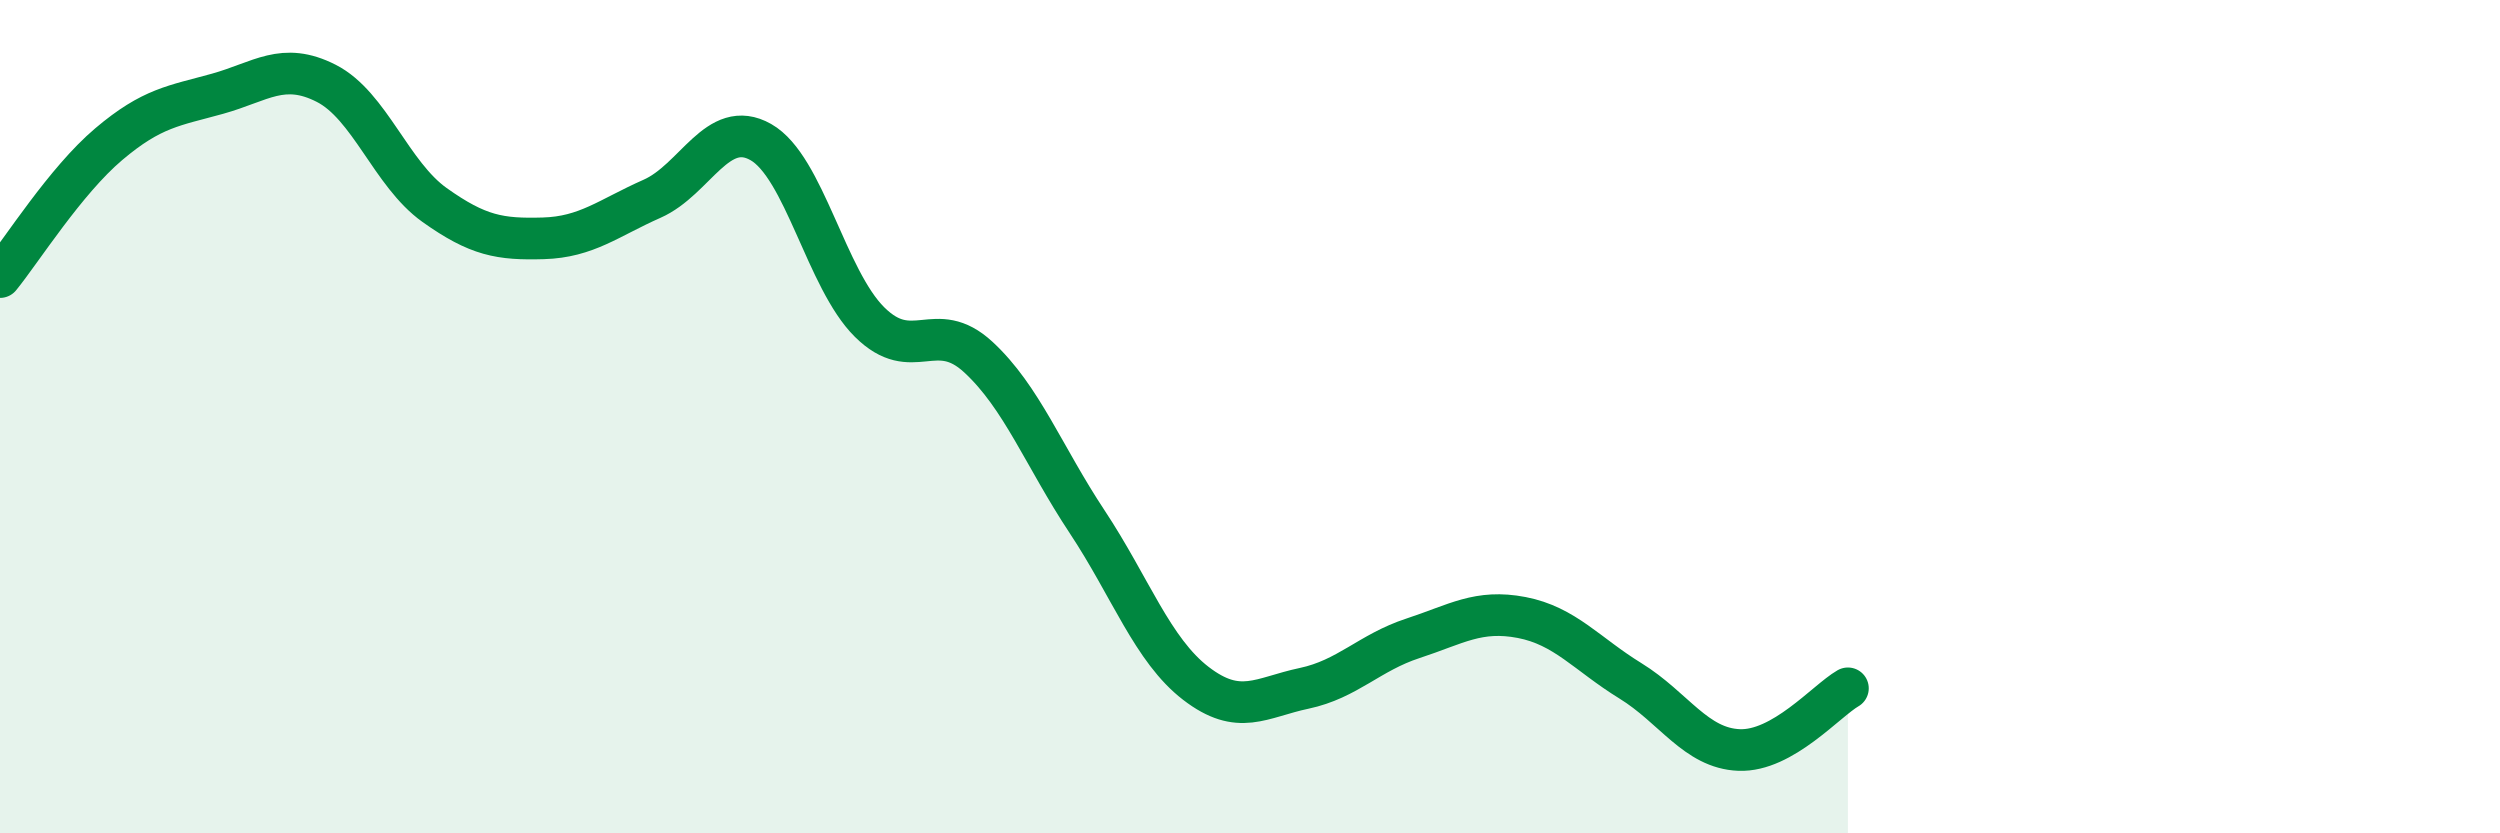
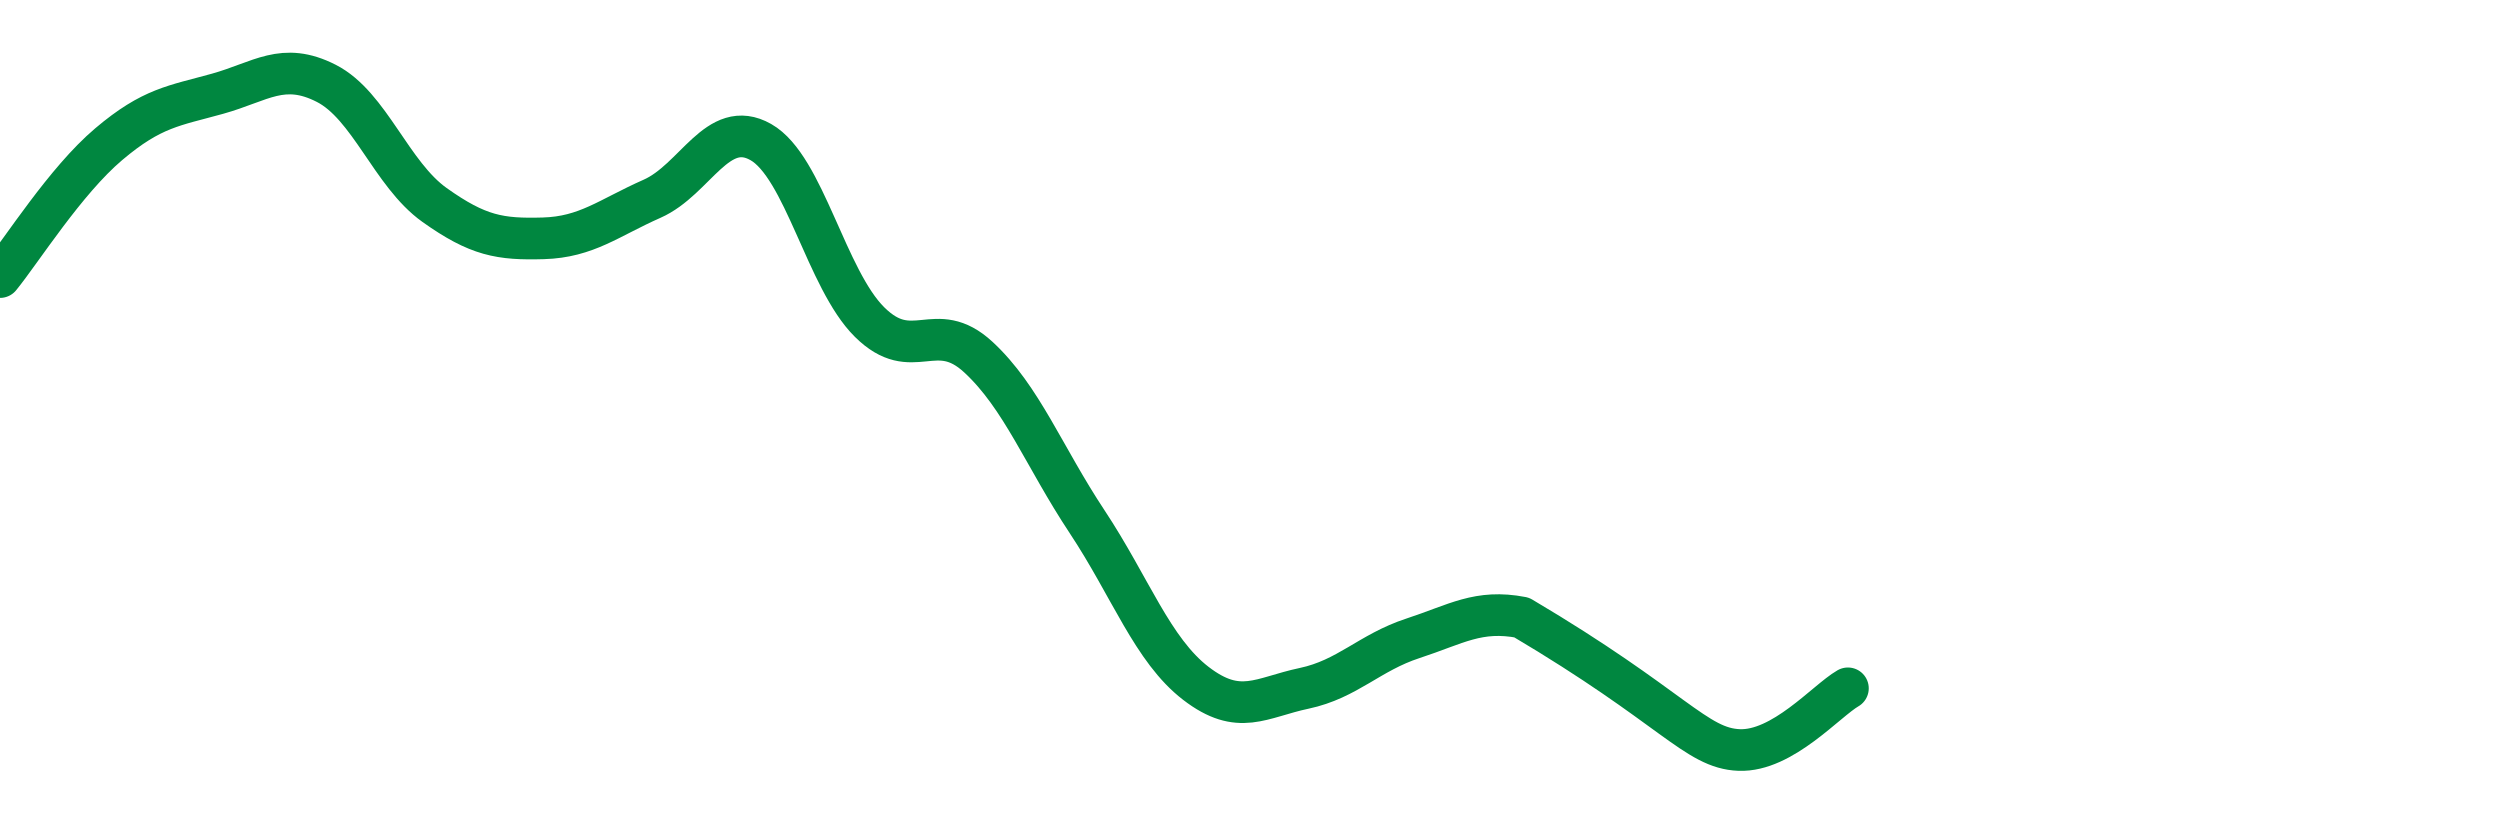
<svg xmlns="http://www.w3.org/2000/svg" width="60" height="20" viewBox="0 0 60 20">
-   <path d="M 0,6.65 C 0.52,6.01 1.57,4.34 2.61,3.46 C 3.65,2.58 4.18,2.54 5.22,2.25 C 6.26,1.96 6.79,1.47 7.83,2 C 8.87,2.53 9.39,4.18 10.43,4.92 C 11.47,5.66 12,5.75 13.04,5.72 C 14.08,5.69 14.61,5.23 15.65,4.77 C 16.69,4.31 17.22,2.82 18.26,3.41 C 19.3,4 19.83,6.7 20.87,7.73 C 21.91,8.76 22.44,7.61 23.48,8.57 C 24.52,9.53 25.05,10.95 26.09,12.52 C 27.13,14.09 27.66,15.6 28.7,16.4 C 29.74,17.2 30.26,16.74 31.3,16.52 C 32.34,16.3 32.87,15.66 33.91,15.32 C 34.95,14.98 35.48,14.62 36.52,14.82 C 37.56,15.02 38.09,15.7 39.13,16.34 C 40.17,16.98 40.7,17.96 41.74,18 C 42.78,18.04 43.83,16.82 44.35,16.52L44.35 20L0 20Z" fill="#008740" opacity="0.1" stroke-linecap="round" stroke-linejoin="round" />
-   <path d="M 0,6.65 C 0.52,6.01 1.57,4.34 2.61,3.46 C 3.65,2.58 4.18,2.54 5.22,2.25 C 6.26,1.96 6.79,1.47 7.83,2 C 8.87,2.53 9.39,4.18 10.43,4.92 C 11.47,5.66 12,5.75 13.04,5.72 C 14.08,5.69 14.61,5.23 15.65,4.77 C 16.69,4.31 17.22,2.82 18.26,3.41 C 19.3,4 19.83,6.7 20.87,7.73 C 21.91,8.76 22.44,7.61 23.48,8.57 C 24.52,9.53 25.05,10.95 26.09,12.52 C 27.13,14.09 27.66,15.6 28.7,16.4 C 29.74,17.2 30.26,16.74 31.3,16.52 C 32.34,16.3 32.87,15.66 33.91,15.32 C 34.95,14.98 35.48,14.62 36.52,14.82 C 37.56,15.02 38.09,15.7 39.13,16.34 C 40.17,16.98 40.7,17.96 41.74,18 C 42.78,18.04 43.83,16.82 44.35,16.52" stroke="#008740" stroke-width="1" fill="none" stroke-linecap="round" stroke-linejoin="round" />
+   <path d="M 0,6.65 C 0.52,6.01 1.57,4.34 2.61,3.46 C 3.65,2.58 4.18,2.54 5.22,2.25 C 6.26,1.96 6.79,1.47 7.83,2 C 8.87,2.53 9.39,4.18 10.43,4.92 C 11.47,5.66 12,5.75 13.04,5.72 C 14.08,5.69 14.61,5.23 15.65,4.77 C 16.69,4.31 17.22,2.82 18.26,3.41 C 19.3,4 19.83,6.7 20.87,7.73 C 21.91,8.76 22.44,7.61 23.48,8.57 C 24.52,9.53 25.05,10.95 26.09,12.52 C 27.13,14.09 27.66,15.6 28.7,16.4 C 29.74,17.2 30.26,16.74 31.3,16.52 C 32.34,16.3 32.87,15.66 33.91,15.32 C 34.95,14.98 35.48,14.62 36.52,14.82 C 40.17,16.98 40.7,17.96 41.74,18 C 42.78,18.04 43.83,16.82 44.35,16.52" stroke="#008740" stroke-width="1" fill="none" stroke-linecap="round" stroke-linejoin="round" />
</svg>